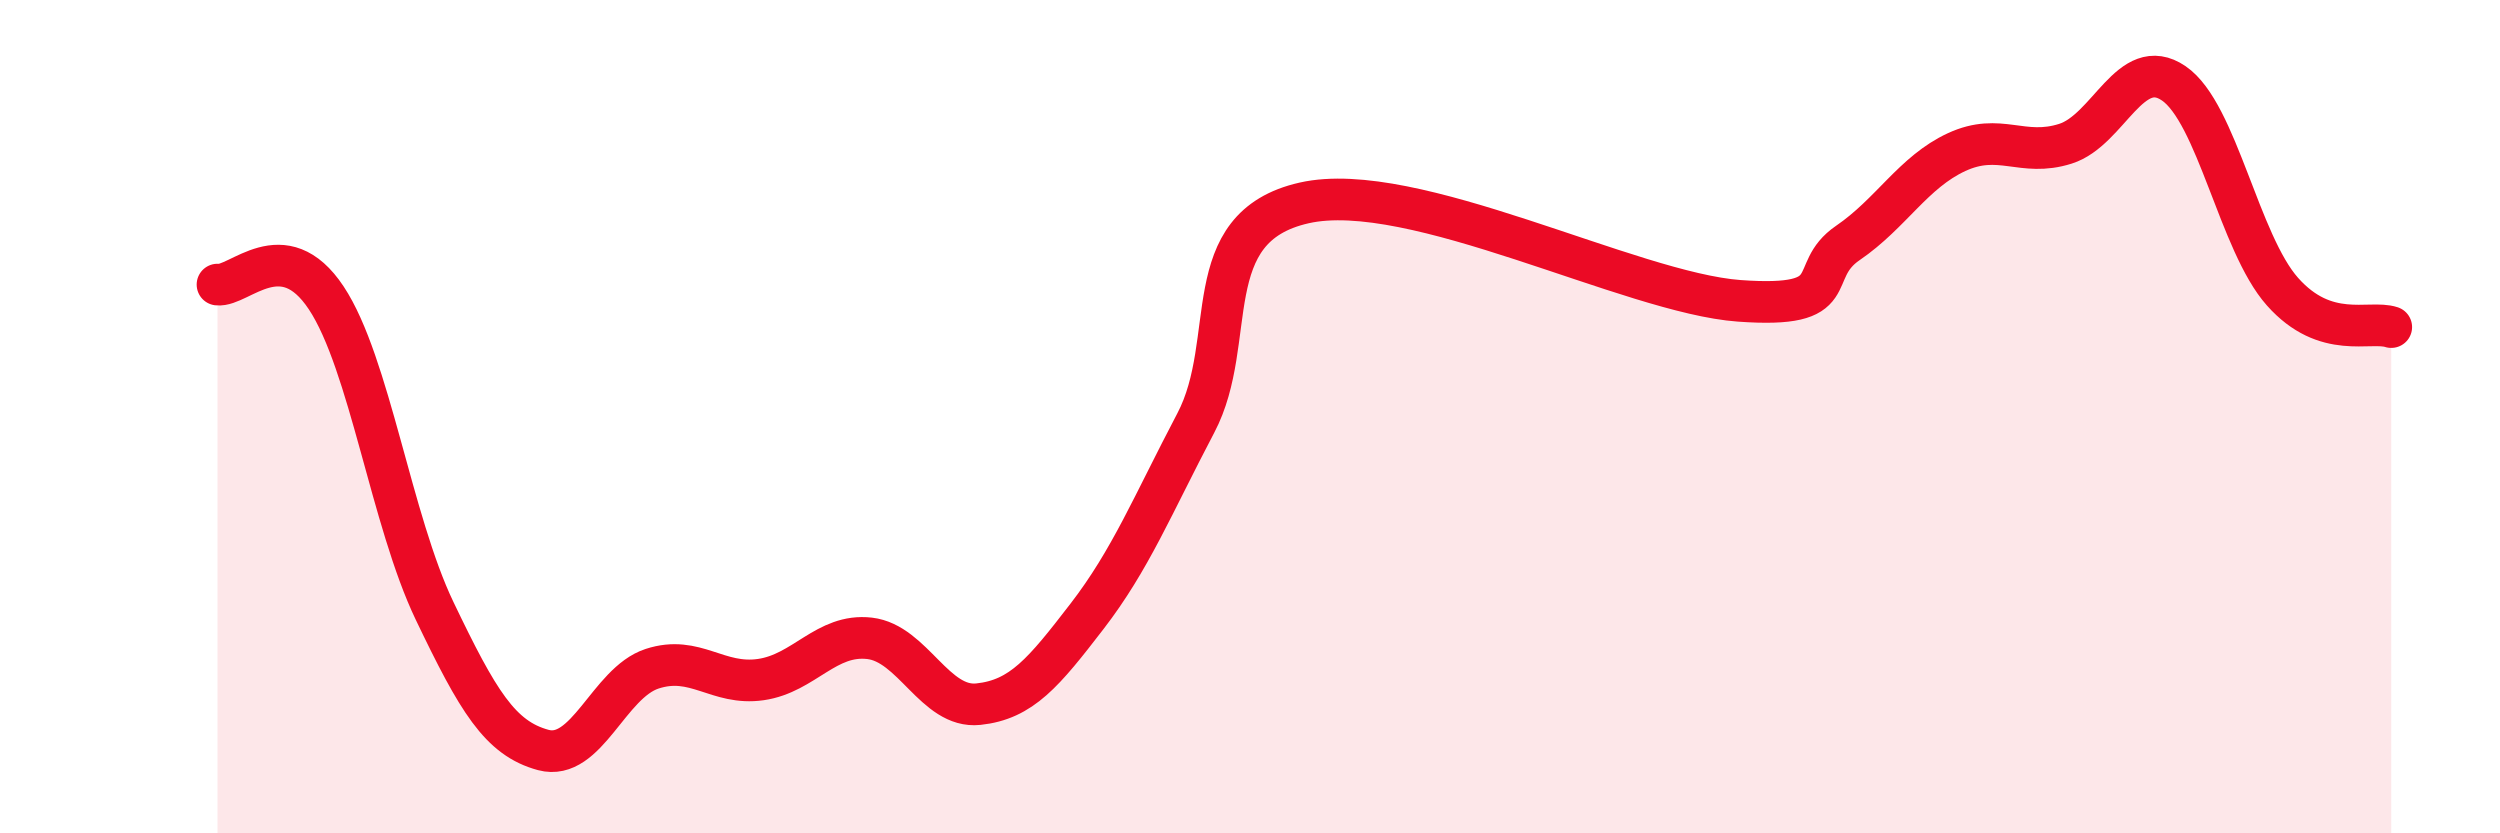
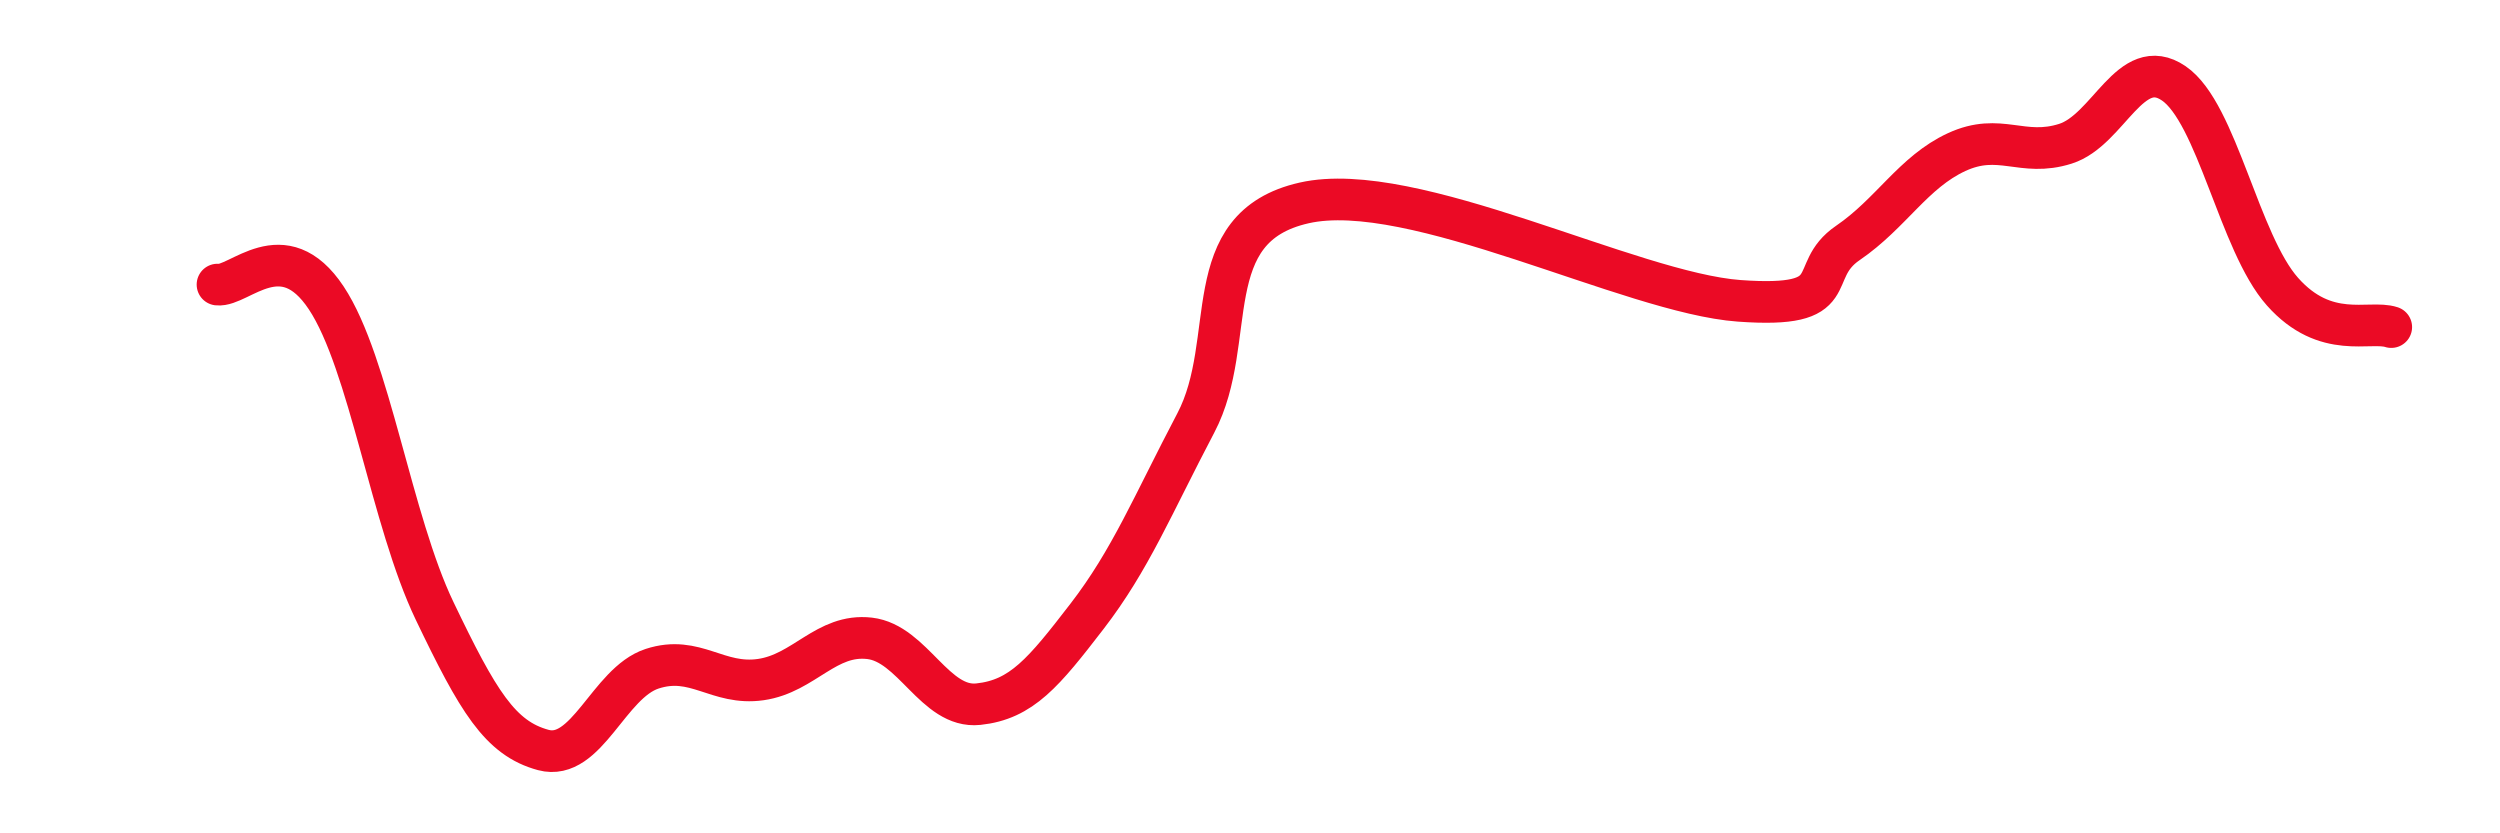
<svg xmlns="http://www.w3.org/2000/svg" width="60" height="20" viewBox="0 0 60 20">
-   <path d="M 5.22,6.83 C 5.74,6.89 6.79,5.58 7.83,7.15 C 8.87,8.72 9.39,12.49 10.43,14.66 C 11.47,16.83 12,17.72 13.04,18 C 14.08,18.28 14.61,16.39 15.65,16.05 C 16.69,15.71 17.22,16.46 18.26,16.31 C 19.3,16.16 19.83,15.2 20.87,15.32 C 21.91,15.44 22.44,17.01 23.48,16.9 C 24.52,16.79 25.05,16.14 26.09,14.79 C 27.13,13.44 27.66,12.13 28.7,10.15 C 29.74,8.17 28.69,5.46 31.3,4.87 C 33.91,4.28 39.13,7.03 41.74,7.22 C 44.35,7.41 43.31,6.54 44.35,5.83 C 45.39,5.12 45.92,4.13 46.96,3.65 C 48,3.17 48.53,3.78 49.57,3.45 C 50.61,3.12 51.13,1.29 52.17,2 C 53.21,2.71 53.74,5.83 54.78,7 C 55.82,8.17 56.87,7.68 57.39,7.85L57.39 20L5.22 20Z" fill="#EB0A25" opacity="0.1" stroke-linecap="round" stroke-linejoin="round" />
  <path d="M 5.22,6.83 C 5.74,6.89 6.79,5.58 7.83,7.15 C 8.87,8.72 9.39,12.49 10.43,14.66 C 11.47,16.83 12,17.72 13.04,18 C 14.08,18.28 14.61,16.39 15.65,16.05 C 16.69,15.71 17.22,16.46 18.26,16.31 C 19.3,16.16 19.83,15.2 20.87,15.32 C 21.91,15.44 22.44,17.01 23.48,16.9 C 24.52,16.79 25.05,16.14 26.09,14.79 C 27.13,13.44 27.66,12.13 28.7,10.15 C 29.74,8.17 28.69,5.46 31.3,4.87 C 33.91,4.28 39.13,7.03 41.74,7.22 C 44.35,7.41 43.31,6.54 44.35,5.83 C 45.39,5.12 45.92,4.13 46.96,3.65 C 48,3.17 48.53,3.78 49.57,3.45 C 50.61,3.12 51.13,1.29 52.17,2 C 53.21,2.71 53.74,5.83 54.78,7 C 55.82,8.17 56.87,7.68 57.39,7.85" stroke="#EB0A25" stroke-width="1" fill="none" stroke-linecap="round" stroke-linejoin="round" />
</svg>